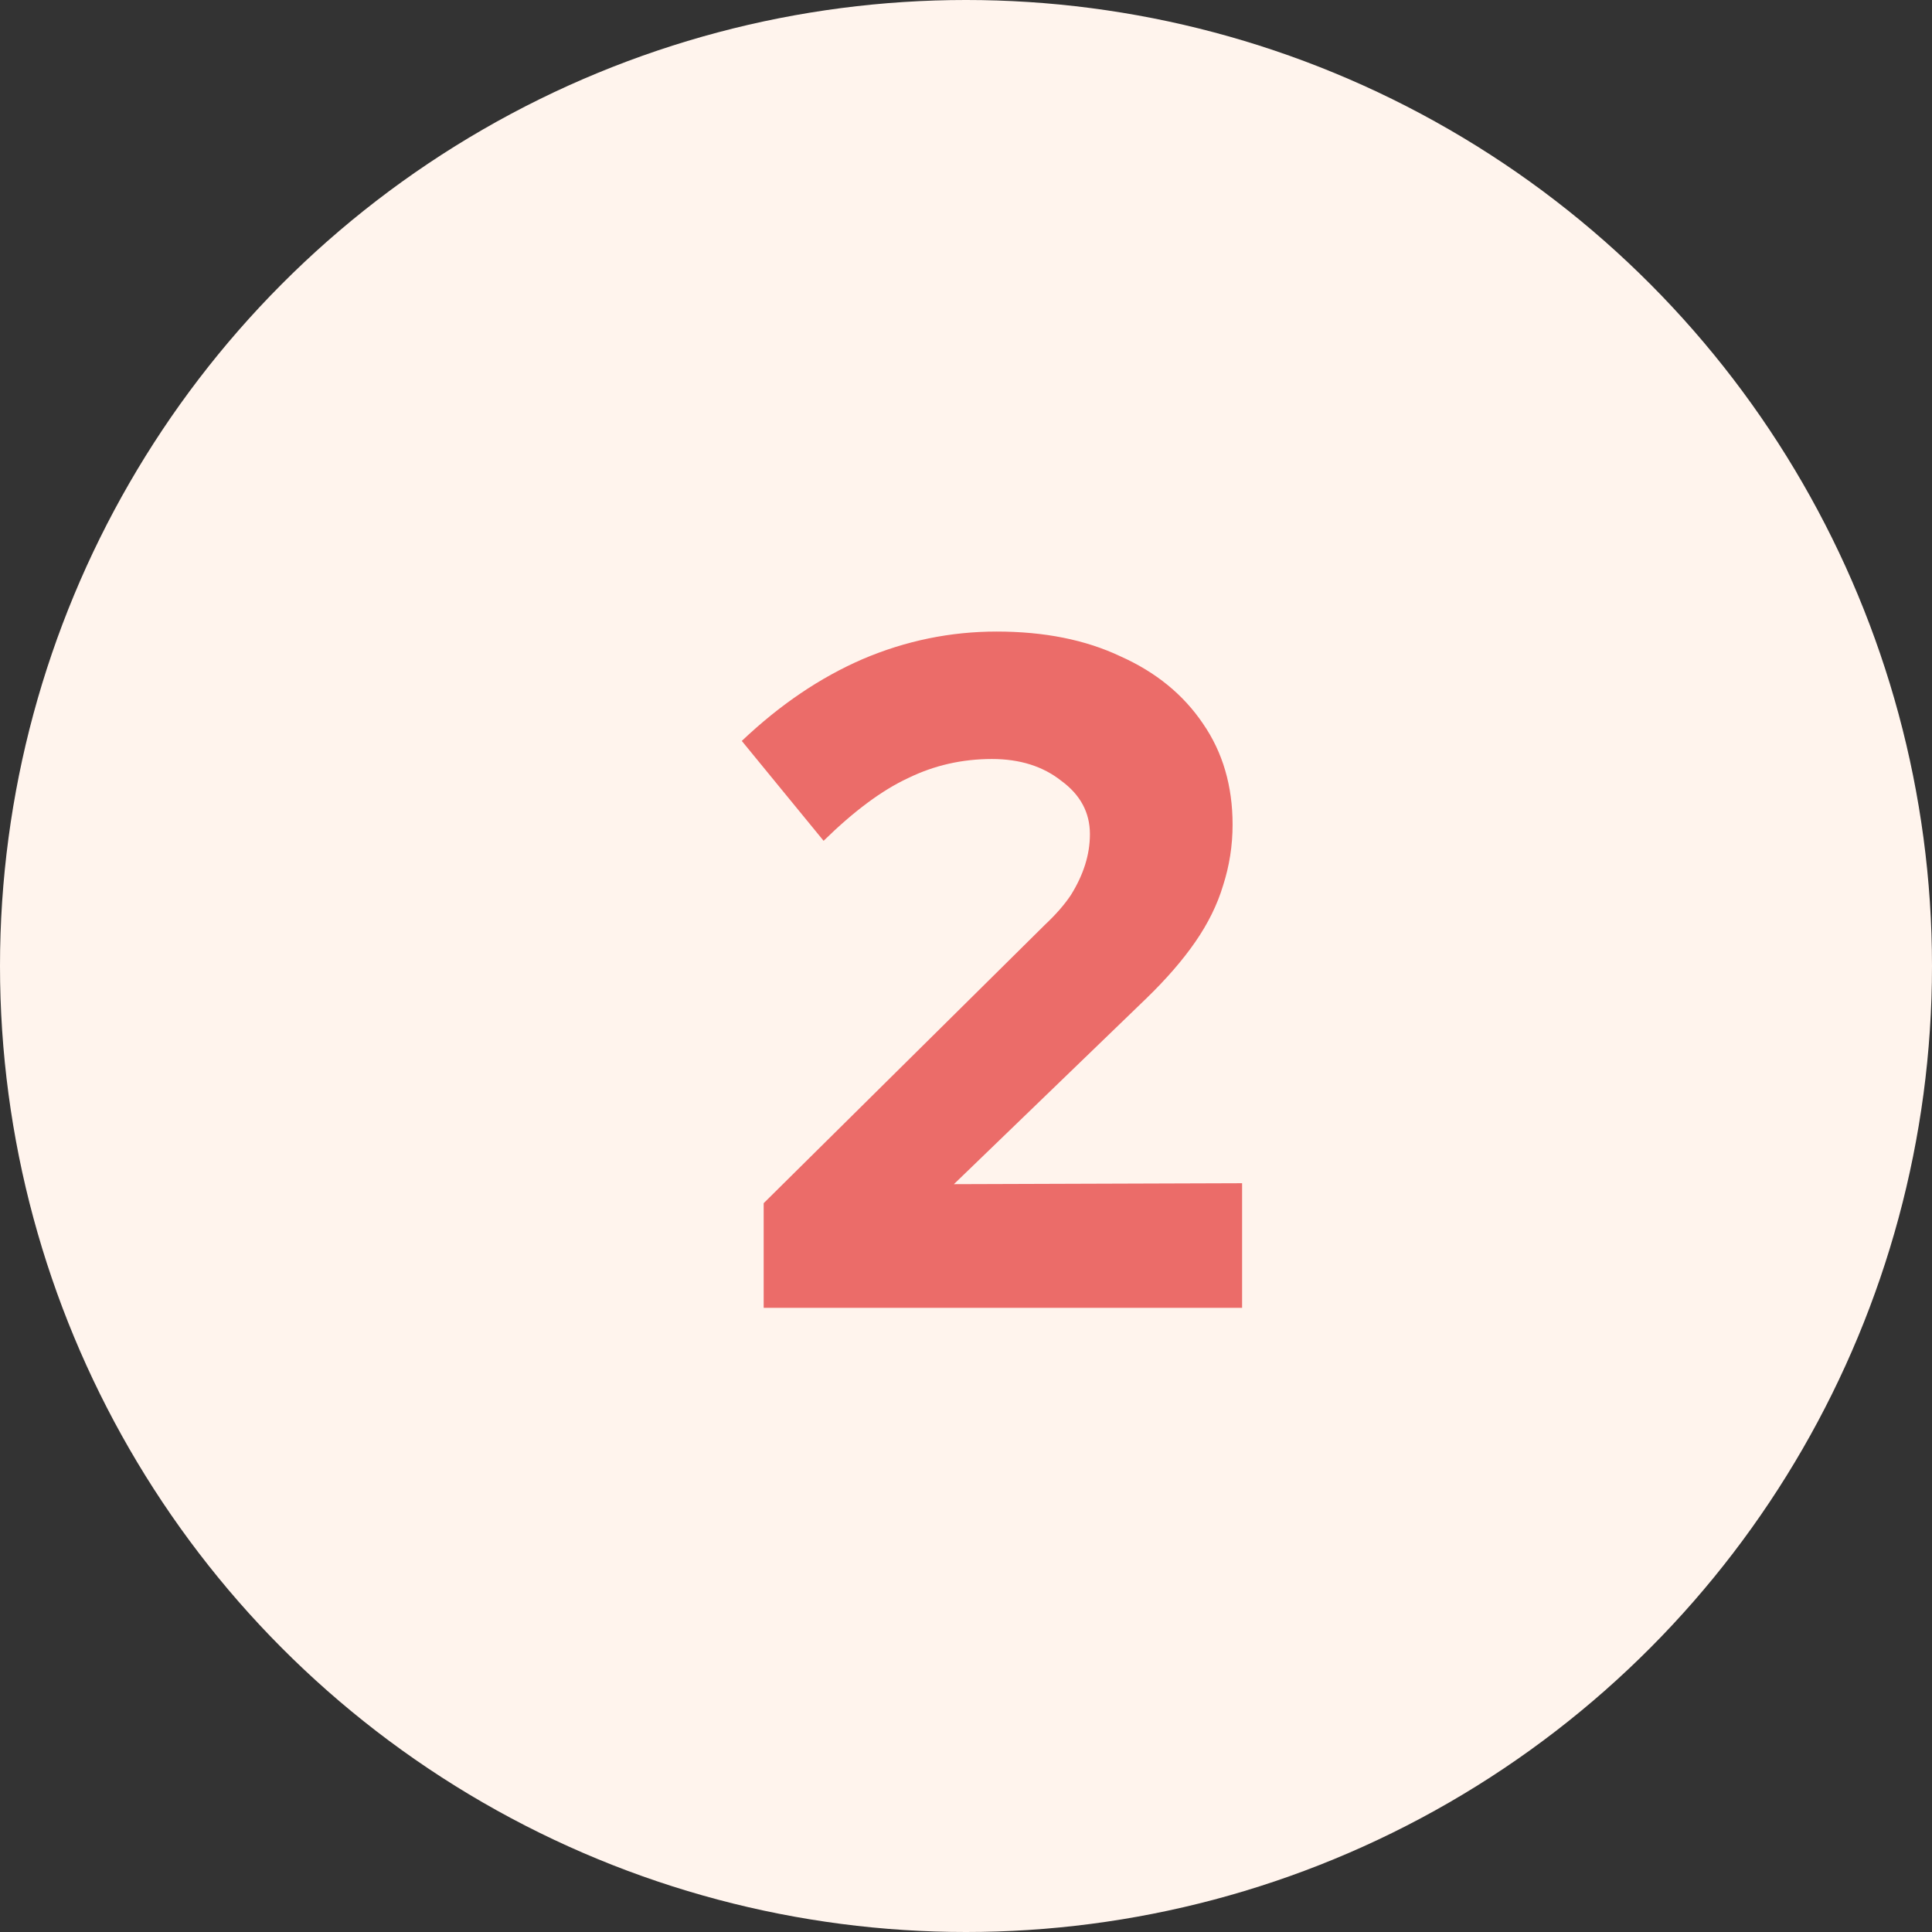
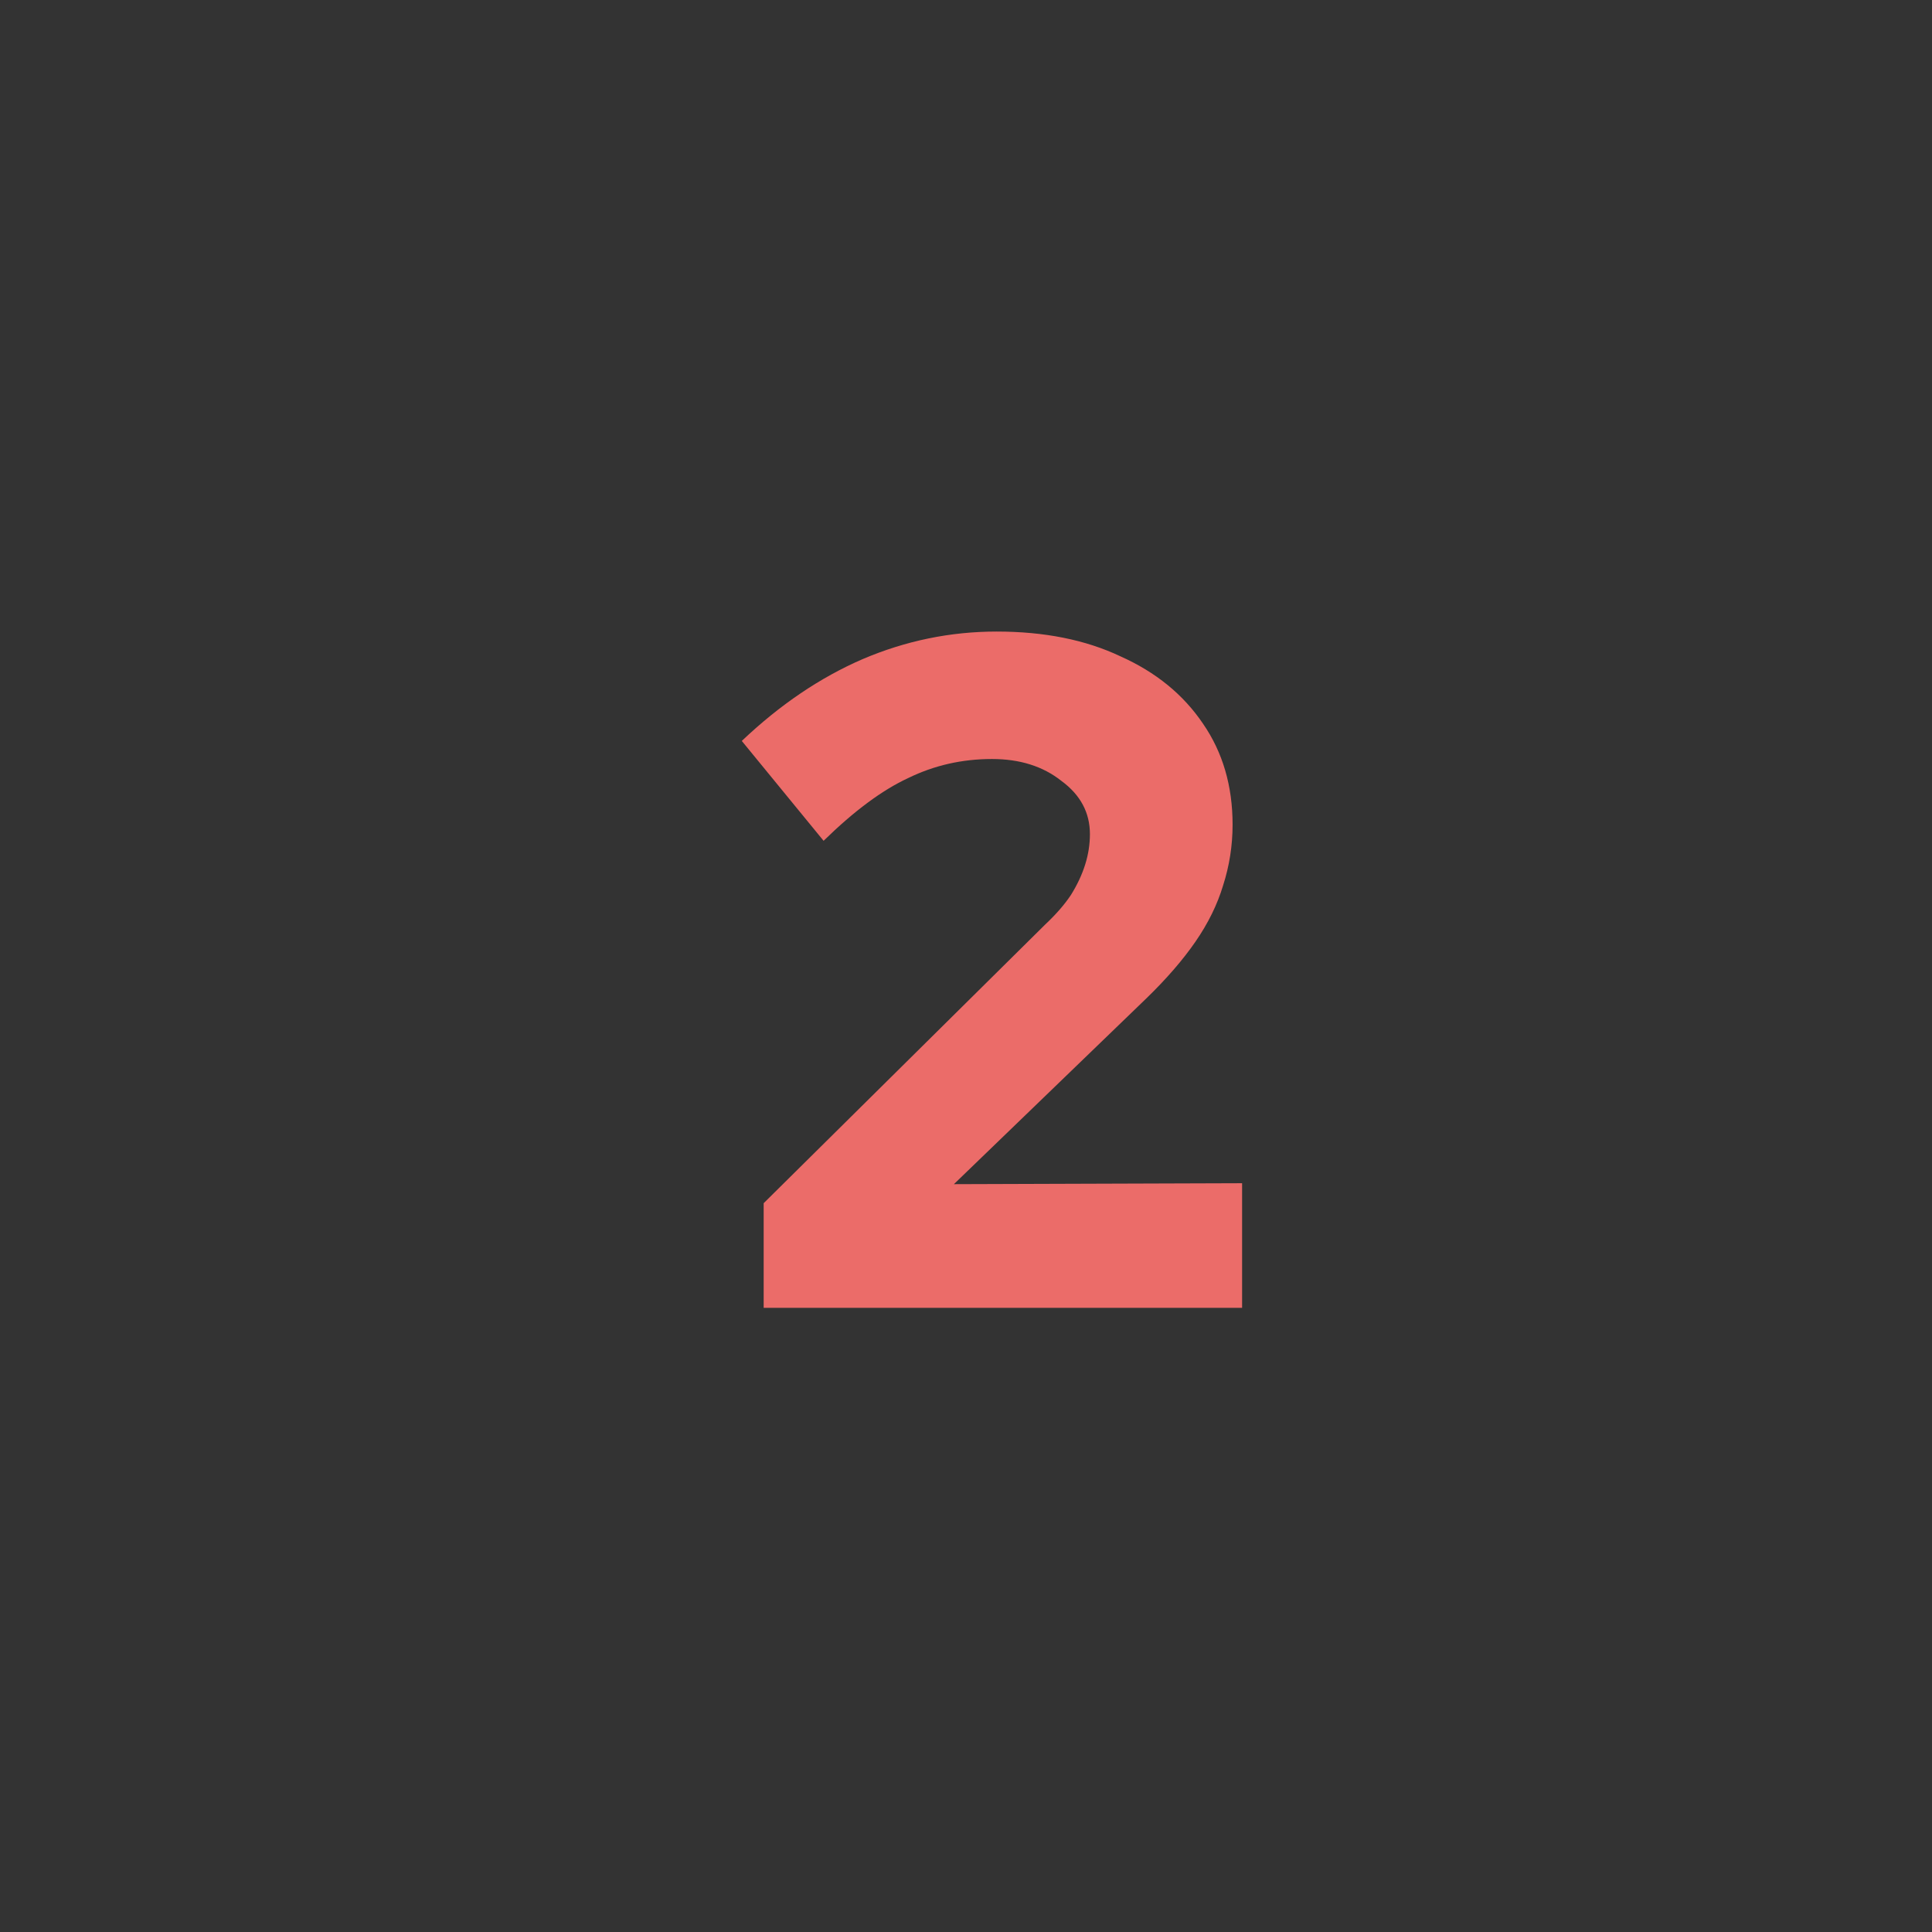
<svg xmlns="http://www.w3.org/2000/svg" width="65" height="65" viewBox="0 0 65 65" fill="none">
  <rect x="0" y="0" width="65" height="65" fill="#333333" stroke="none" />
-   <circle cx="32.5" cy="32.5" r="32.5" fill="#FFF4ED" />
  <path d="M25.693 44V40.48L35.165 31.104C35.528 30.763 35.816 30.432 36.029 30.112C36.242 29.771 36.402 29.429 36.509 29.088C36.616 28.747 36.669 28.405 36.669 28.064C36.669 27.339 36.349 26.741 35.709 26.272C35.09 25.781 34.312 25.536 33.373 25.536C32.37 25.536 31.432 25.749 30.557 26.176C29.682 26.581 28.733 27.285 27.709 28.288L24.957 24.928C26.237 23.712 27.592 22.795 29.021 22.176C30.472 21.557 31.976 21.248 33.533 21.248C35.133 21.248 36.52 21.525 37.693 22.08C38.888 22.613 39.816 23.371 40.477 24.352C41.138 25.312 41.469 26.443 41.469 27.744C41.469 28.448 41.362 29.131 41.149 29.792C40.957 30.432 40.648 31.061 40.221 31.68C39.794 32.299 39.24 32.939 38.557 33.6L32.093 39.84L41.789 39.808V44H25.693Z" fill="#EB6C69" />
</svg>